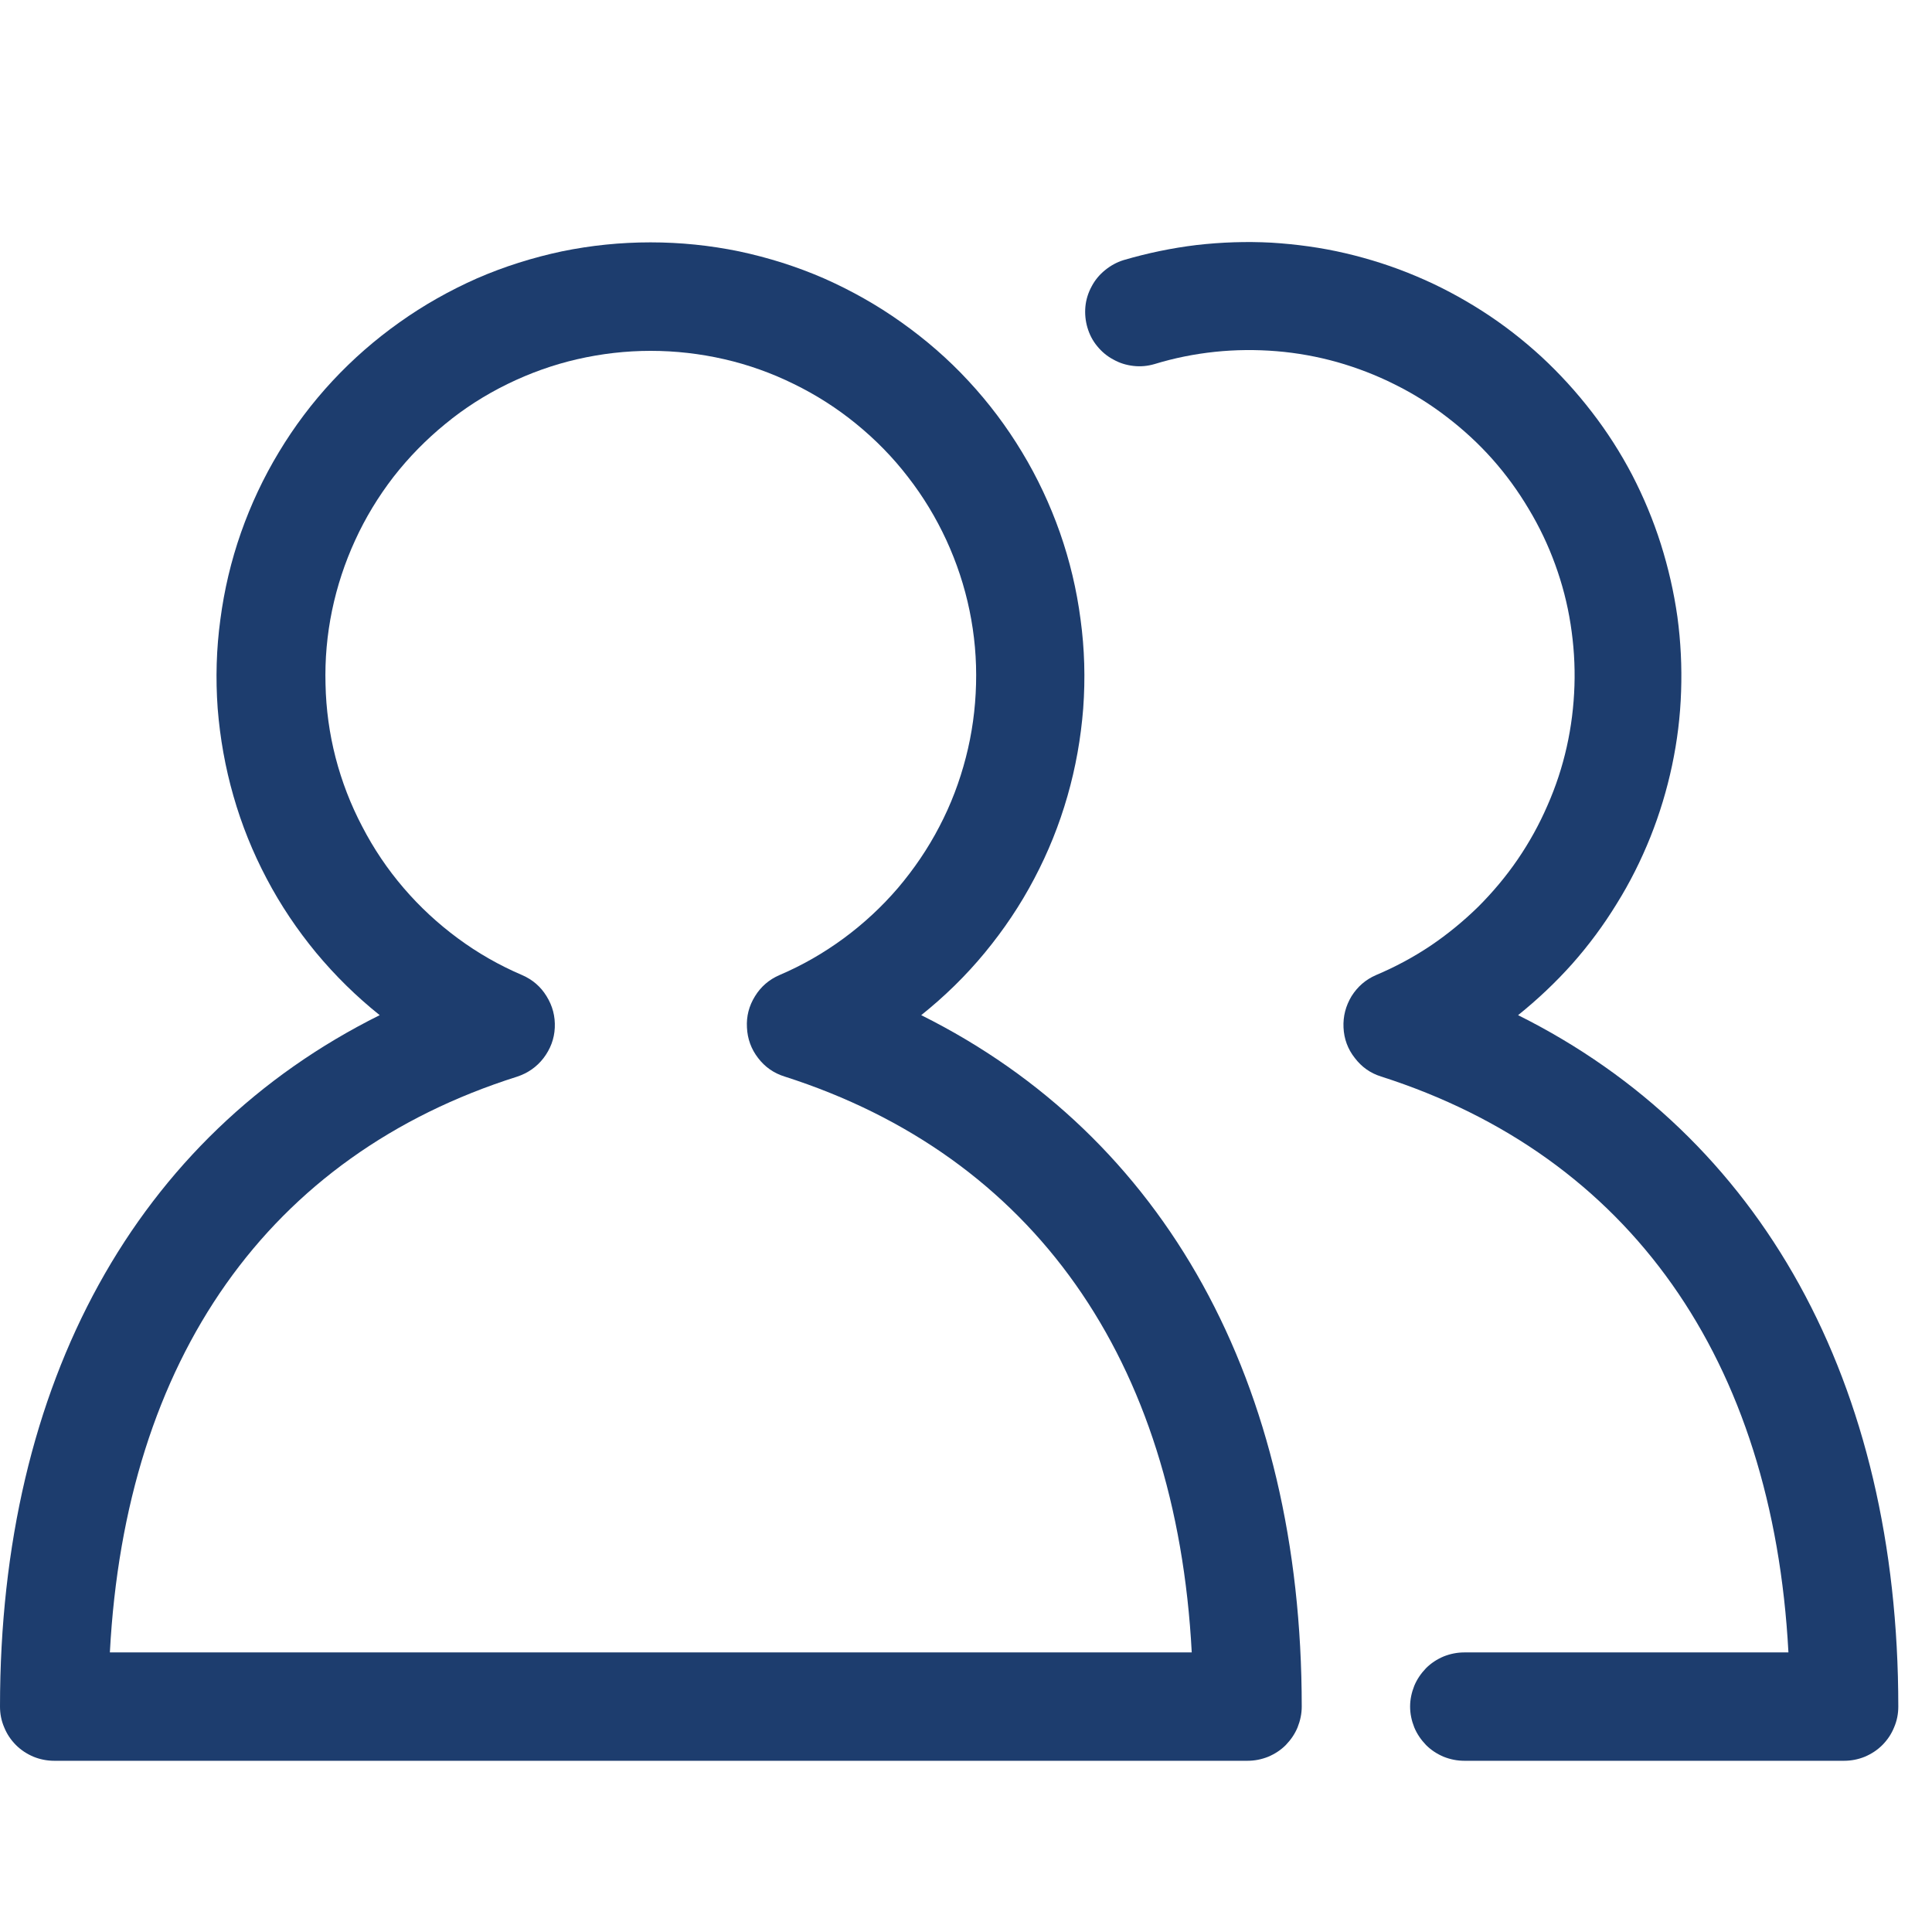
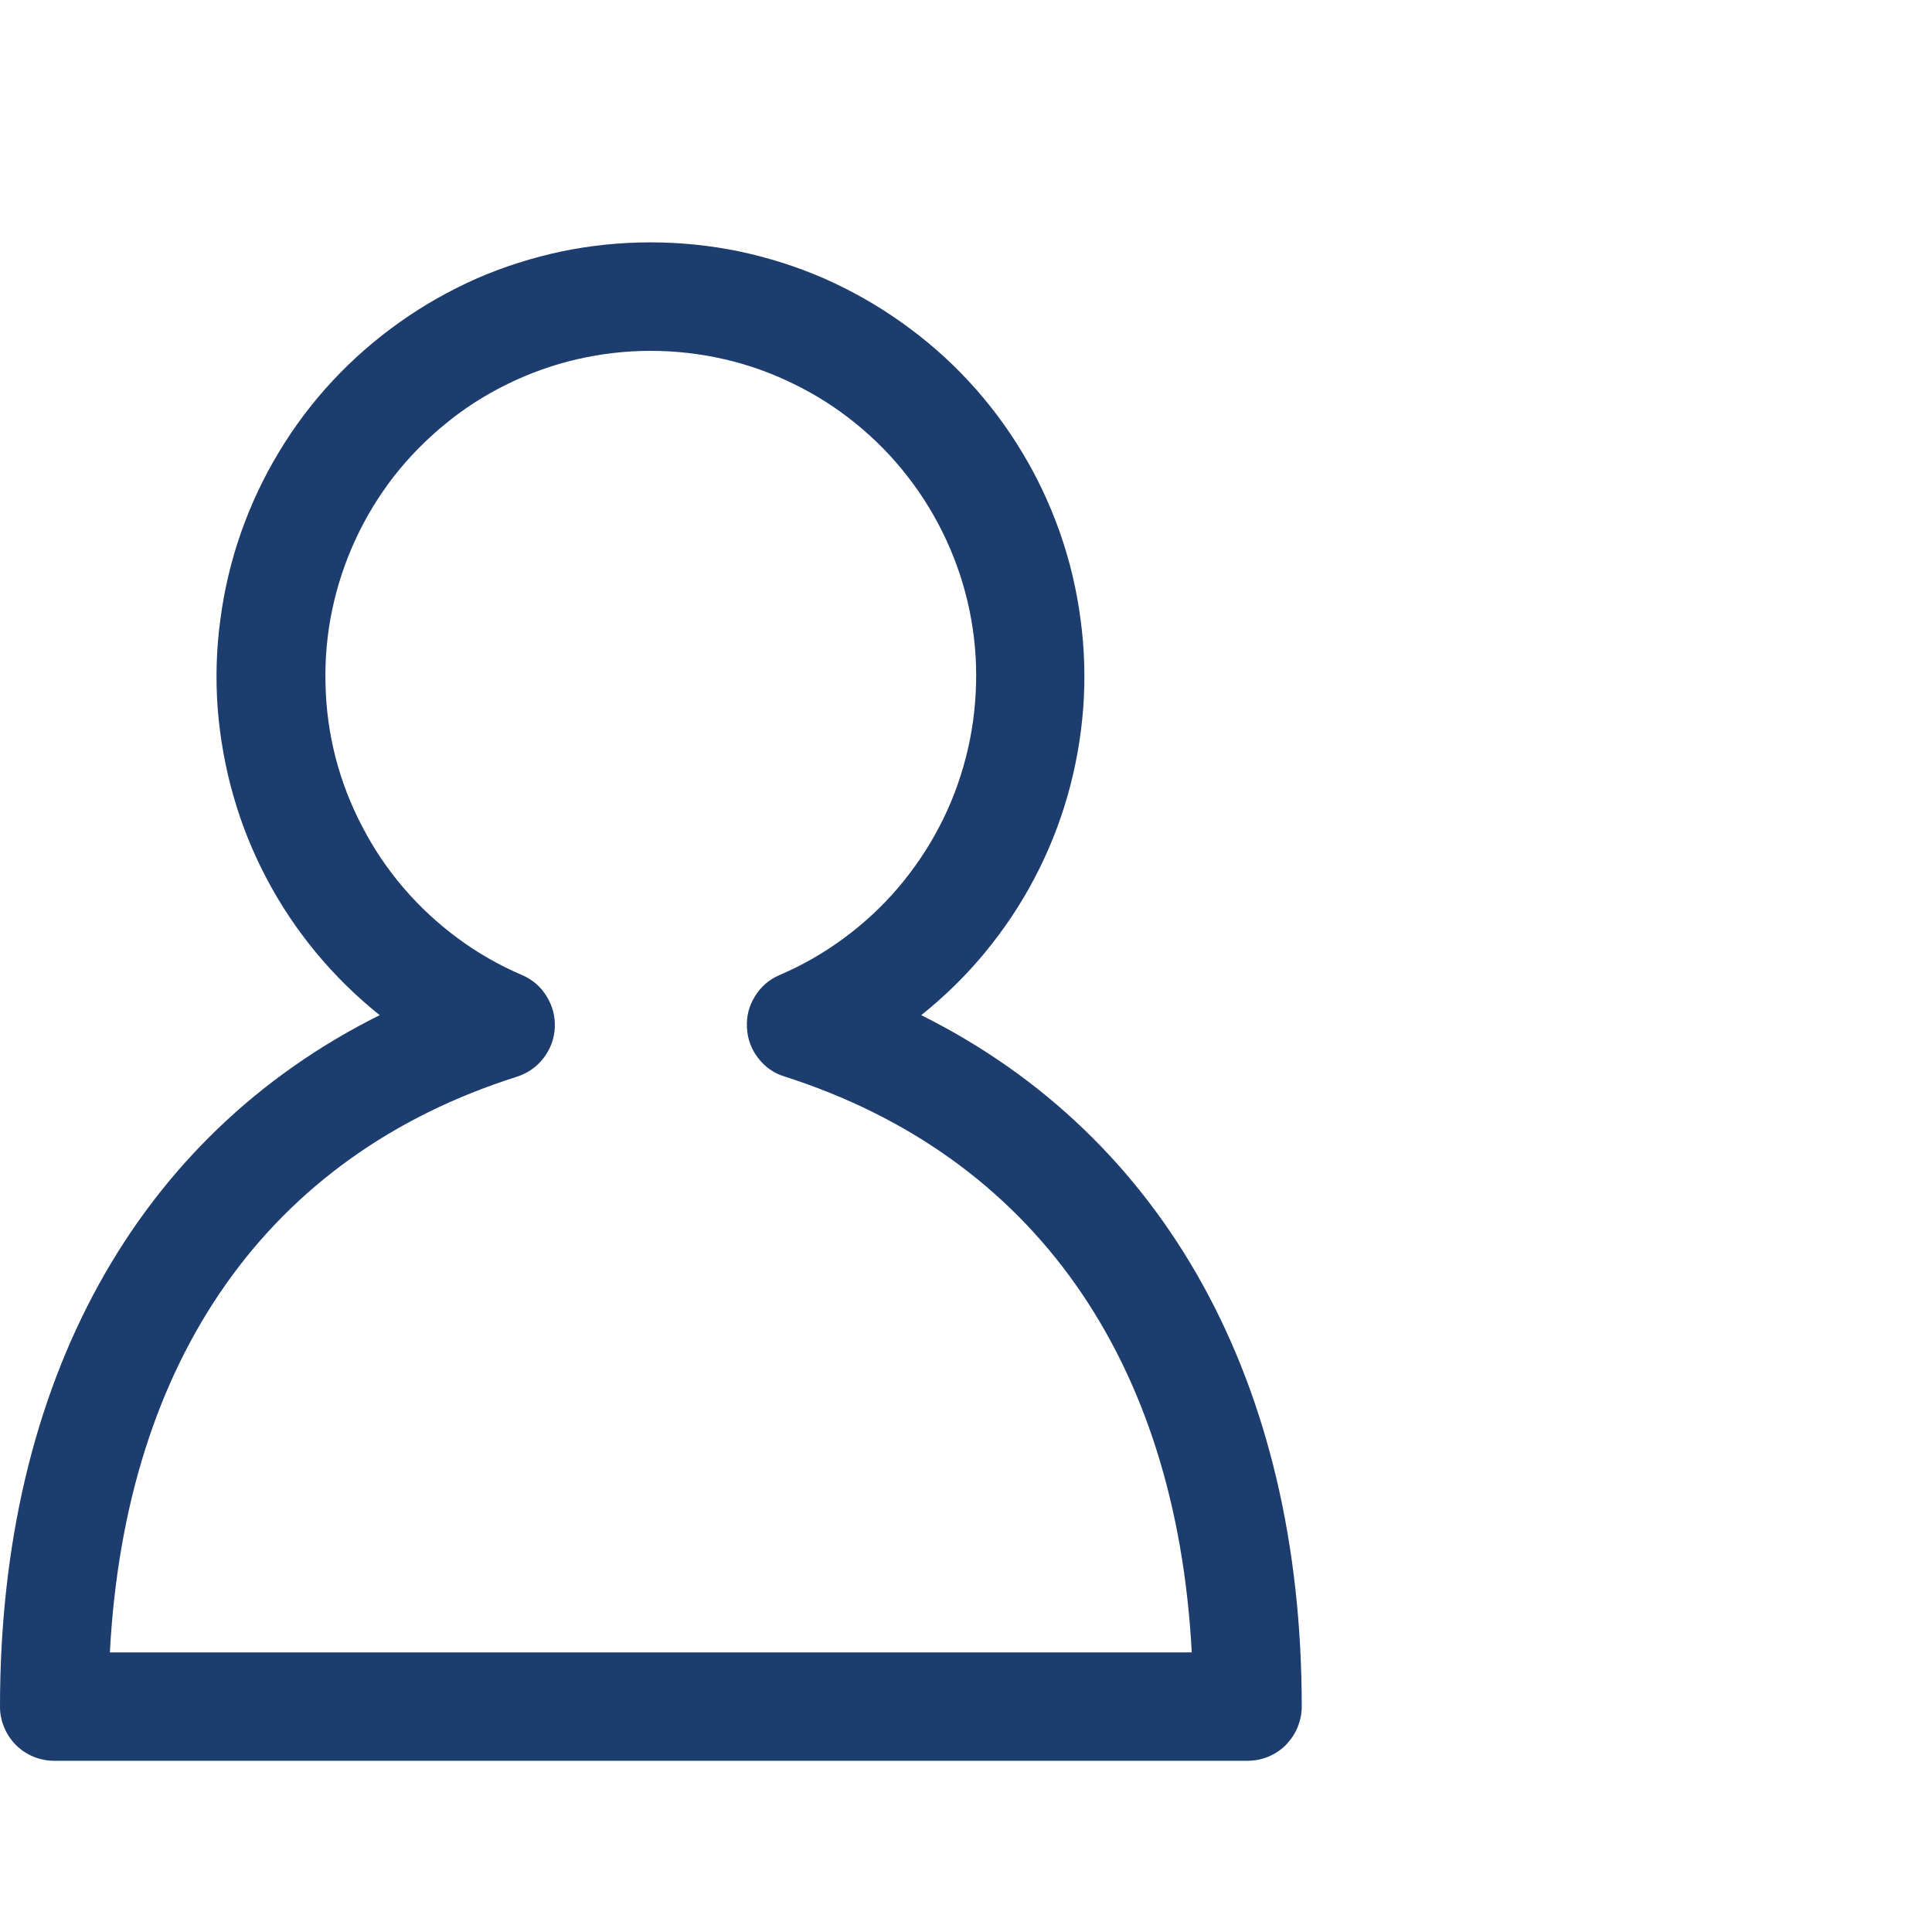
<svg xmlns="http://www.w3.org/2000/svg" width="60" zoomAndPan="magnify" viewBox="0 0 45 45" height="60" preserveAspectRatio="xMidYMid meet" version="1.2">
  <defs>
    <clipPath id="e68d375fb4">
-       <path d="M 25 5 L 44.25 5 L 44.25 41.25 L 25 41.25 Z M 25 5" />
-     </clipPath>
+       </clipPath>
    <clipPath id="0de09d006e">
      <path d="M 0 5 L 31 5 L 31 41.25 L 0 41.25 Z M 0 5" />
    </clipPath>
  </defs>
  <g id="5f607c7cbd">
    <g clip-rule="nonzero" clip-path="url(#e68d375fb4)">
      <path style="stroke:none;fill-rule:nonzero;fill:#1d3d6e;fill-opacity:1;" d="M 42.953 41.012 L 34.109 41.012 C 33.941 41.012 33.781 40.98 33.625 40.918 C 33.469 40.852 33.332 40.762 33.215 40.645 C 33.098 40.523 33.004 40.387 32.941 40.234 C 32.879 40.078 32.844 39.918 32.844 39.75 C 32.844 39.582 32.879 39.422 32.941 39.266 C 33.004 39.113 33.098 38.977 33.215 38.855 C 33.332 38.738 33.469 38.648 33.625 38.582 C 33.781 38.52 33.941 38.488 34.109 38.488 L 41.656 38.488 C 41.293 31.664 37.957 26.926 32.168 25.074 C 31.918 24.996 31.715 24.852 31.555 24.641 C 31.391 24.434 31.305 24.195 31.293 23.934 C 31.281 23.672 31.344 23.43 31.48 23.203 C 31.621 22.98 31.809 22.816 32.051 22.711 C 32.496 22.523 32.918 22.297 33.316 22.031 C 33.715 21.762 34.086 21.457 34.43 21.121 C 34.77 20.781 35.078 20.414 35.348 20.02 C 35.621 19.621 35.852 19.203 36.043 18.762 C 36.238 18.32 36.387 17.867 36.492 17.398 C 36.598 16.926 36.656 16.453 36.672 15.973 C 36.688 15.492 36.656 15.012 36.582 14.539 C 36.508 14.062 36.387 13.598 36.223 13.148 C 36.059 12.695 35.852 12.262 35.605 11.852 C 35.359 11.438 35.078 11.051 34.758 10.691 C 34.438 10.332 34.086 10.008 33.703 9.715 C 33.324 9.422 32.918 9.168 32.484 8.953 C 32.055 8.738 31.609 8.566 31.145 8.434 C 30.684 8.305 30.211 8.219 29.734 8.18 C 29.254 8.141 28.773 8.145 28.297 8.195 C 27.816 8.246 27.348 8.34 26.891 8.48 C 26.73 8.527 26.566 8.543 26.398 8.523 C 26.234 8.504 26.078 8.457 25.934 8.375 C 25.785 8.297 25.66 8.191 25.555 8.062 C 25.449 7.934 25.375 7.789 25.328 7.629 C 25.281 7.469 25.266 7.305 25.281 7.141 C 25.297 6.973 25.348 6.816 25.426 6.672 C 25.504 6.523 25.609 6.398 25.738 6.293 C 25.867 6.188 26.008 6.109 26.168 6.059 C 26.727 5.895 27.293 5.777 27.871 5.707 C 28.449 5.641 29.031 5.621 29.613 5.652 C 30.195 5.688 30.77 5.766 31.336 5.898 C 31.902 6.031 32.453 6.207 32.988 6.434 C 33.527 6.66 34.039 6.934 34.527 7.246 C 35.02 7.562 35.477 7.918 35.906 8.312 C 36.332 8.707 36.723 9.137 37.078 9.598 C 37.434 10.059 37.746 10.547 38.016 11.062 C 38.285 11.582 38.508 12.117 38.684 12.672 C 38.859 13.227 38.988 13.789 39.07 14.367 C 39.148 14.945 39.176 15.523 39.156 16.105 C 39.137 16.688 39.066 17.262 38.945 17.832 C 38.824 18.402 38.656 18.957 38.441 19.496 C 38.223 20.039 37.965 20.555 37.656 21.051 C 37.352 21.547 37.008 22.012 36.621 22.449 C 36.234 22.883 35.812 23.281 35.359 23.645 C 41.023 26.469 44.215 32.199 44.215 39.75 C 44.215 39.918 44.184 40.078 44.117 40.234 C 44.055 40.387 43.965 40.523 43.844 40.645 C 43.727 40.762 43.59 40.852 43.434 40.918 C 43.281 40.98 43.117 41.012 42.953 41.012 Z M 42.953 41.012" />
    </g>
    <g clip-rule="nonzero" clip-path="url(#0de09d006e)">
      <path style="stroke:none;fill-rule:nonzero;fill:#1d3d6e;fill-opacity:1;" d="M 29.055 41.012 L 1.262 41.012 C 1.098 41.012 0.934 40.98 0.781 40.918 C 0.625 40.852 0.488 40.762 0.371 40.645 C 0.25 40.523 0.16 40.387 0.098 40.234 C 0.031 40.078 0 39.918 0 39.75 C 0 32.191 3.188 26.461 8.844 23.645 C 8.301 23.211 7.809 22.727 7.363 22.191 C 6.922 21.656 6.535 21.082 6.211 20.465 C 5.887 19.852 5.629 19.211 5.438 18.543 C 5.246 17.875 5.125 17.191 5.07 16.5 C 5.02 15.805 5.039 15.113 5.133 14.426 C 5.223 13.738 5.383 13.062 5.613 12.406 C 5.844 11.75 6.137 11.125 6.496 10.531 C 6.855 9.934 7.27 9.383 7.742 8.875 C 8.219 8.363 8.738 7.91 9.305 7.508 C 9.871 7.105 10.473 6.766 11.109 6.484 C 11.746 6.207 12.406 6 13.086 5.855 C 13.766 5.715 14.457 5.645 15.152 5.645 C 15.848 5.645 16.535 5.715 17.215 5.855 C 17.895 6 18.555 6.207 19.191 6.484 C 19.828 6.766 20.43 7.105 20.996 7.508 C 21.562 7.91 22.086 8.363 22.559 8.875 C 23.031 9.383 23.445 9.934 23.805 10.531 C 24.164 11.125 24.457 11.75 24.688 12.406 C 24.918 13.062 25.078 13.738 25.168 14.426 C 25.262 15.113 25.281 15.805 25.23 16.5 C 25.176 17.191 25.055 17.875 24.863 18.543 C 24.672 19.211 24.414 19.852 24.09 20.465 C 23.766 21.082 23.379 21.656 22.938 22.191 C 22.496 22.727 22 23.211 21.457 23.645 C 27.125 26.469 30.32 32.199 30.32 39.75 C 30.32 39.918 30.285 40.078 30.223 40.234 C 30.16 40.387 30.066 40.523 29.949 40.645 C 29.832 40.762 29.695 40.852 29.539 40.918 C 29.383 40.98 29.223 41.012 29.055 41.012 Z M 2.559 38.488 L 27.758 38.488 C 27.398 31.664 24.062 26.926 18.273 25.074 C 18.023 24.996 17.816 24.852 17.656 24.641 C 17.496 24.434 17.41 24.195 17.398 23.934 C 17.383 23.672 17.445 23.43 17.586 23.203 C 17.723 22.98 17.914 22.816 18.156 22.711 C 18.688 22.484 19.184 22.199 19.652 21.855 C 20.117 21.512 20.539 21.121 20.914 20.684 C 21.289 20.242 21.613 19.766 21.879 19.254 C 22.148 18.742 22.352 18.203 22.496 17.645 C 22.641 17.086 22.719 16.516 22.734 15.938 C 22.75 15.359 22.699 14.785 22.582 14.219 C 22.465 13.652 22.285 13.109 22.043 12.582 C 21.801 12.059 21.504 11.566 21.148 11.109 C 20.797 10.652 20.395 10.242 19.945 9.875 C 19.496 9.508 19.012 9.199 18.492 8.945 C 17.977 8.691 17.434 8.496 16.871 8.367 C 16.309 8.238 15.734 8.172 15.156 8.172 C 14.578 8.172 14.008 8.238 13.445 8.367 C 12.883 8.496 12.34 8.691 11.82 8.945 C 11.301 9.199 10.816 9.508 10.371 9.875 C 9.922 10.242 9.52 10.652 9.164 11.109 C 8.812 11.566 8.512 12.059 8.273 12.582 C 8.031 13.109 7.852 13.652 7.734 14.219 C 7.617 14.785 7.566 15.359 7.582 15.938 C 7.594 16.516 7.672 17.086 7.816 17.645 C 7.961 18.203 8.168 18.742 8.438 19.254 C 8.703 19.766 9.023 20.242 9.402 20.684 C 9.777 21.121 10.199 21.512 10.664 21.855 C 11.129 22.199 11.629 22.484 12.16 22.711 C 12.402 22.816 12.594 22.98 12.73 23.203 C 12.871 23.43 12.934 23.672 12.922 23.938 C 12.91 24.199 12.82 24.434 12.66 24.645 C 12.5 24.852 12.293 24.996 12.043 25.078 C 6.254 26.91 2.922 31.648 2.559 38.488 Z M 2.559 38.488" />
    </g>
  </g>
</svg>